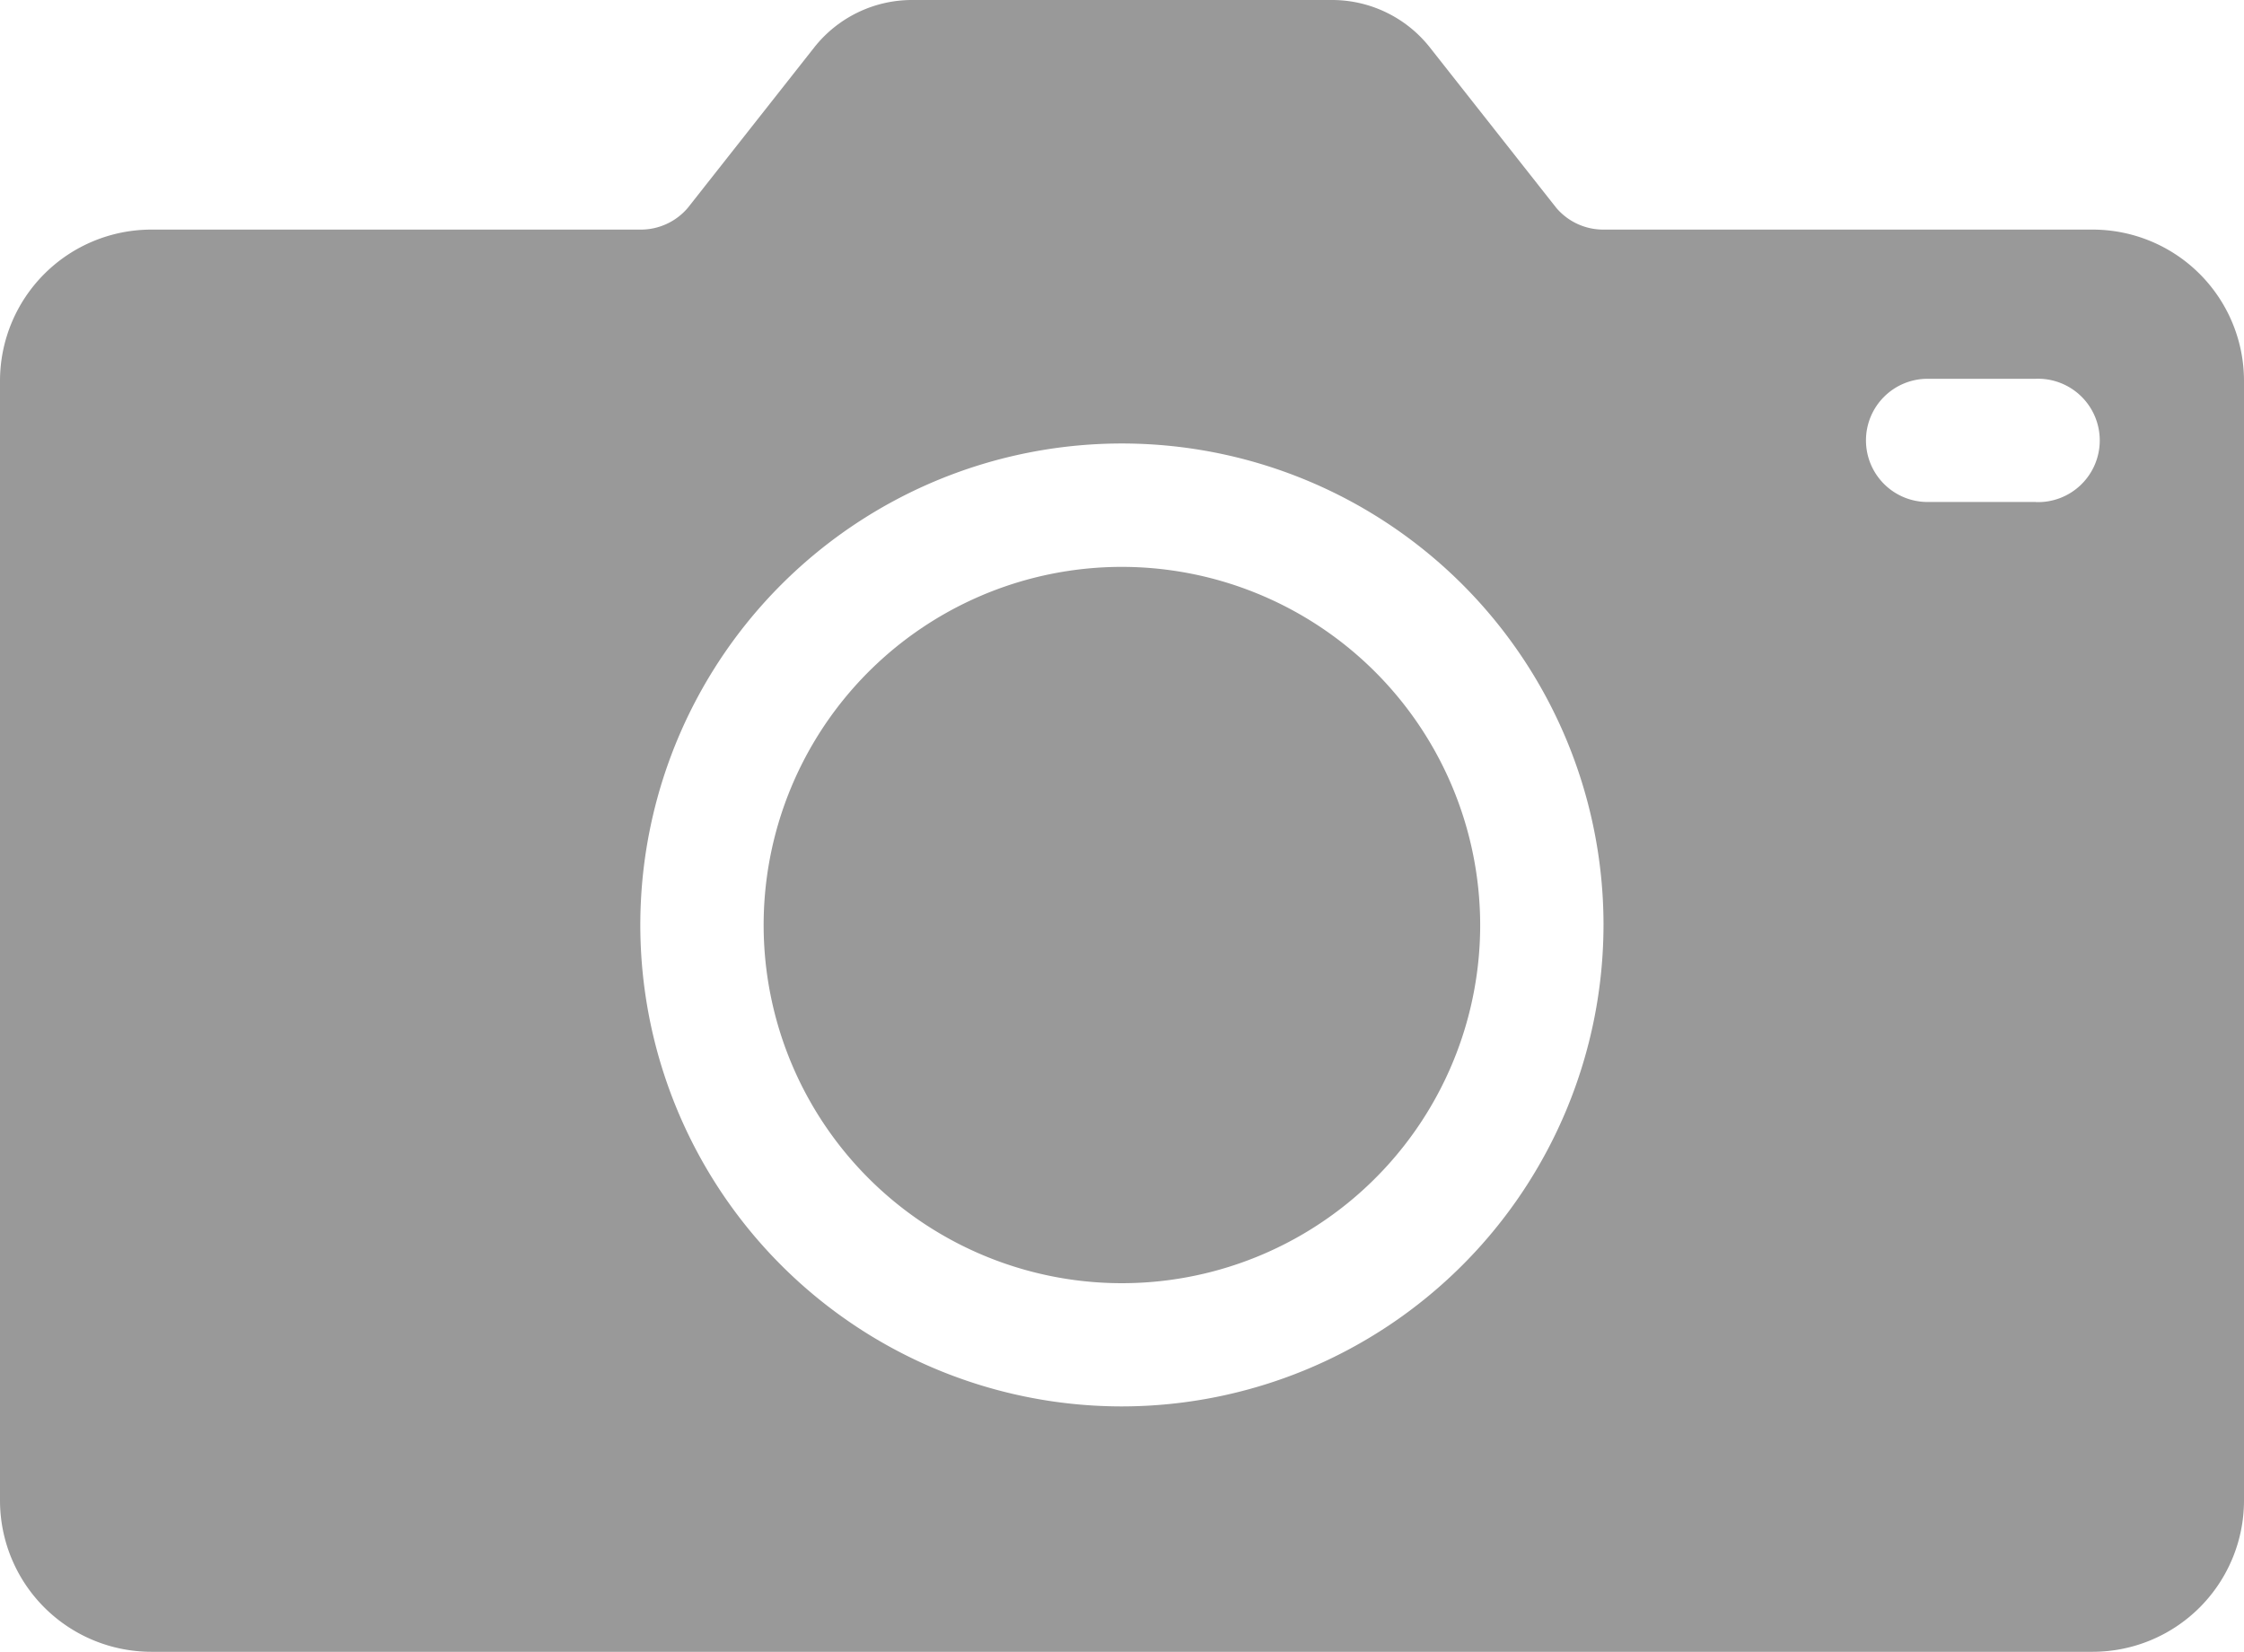
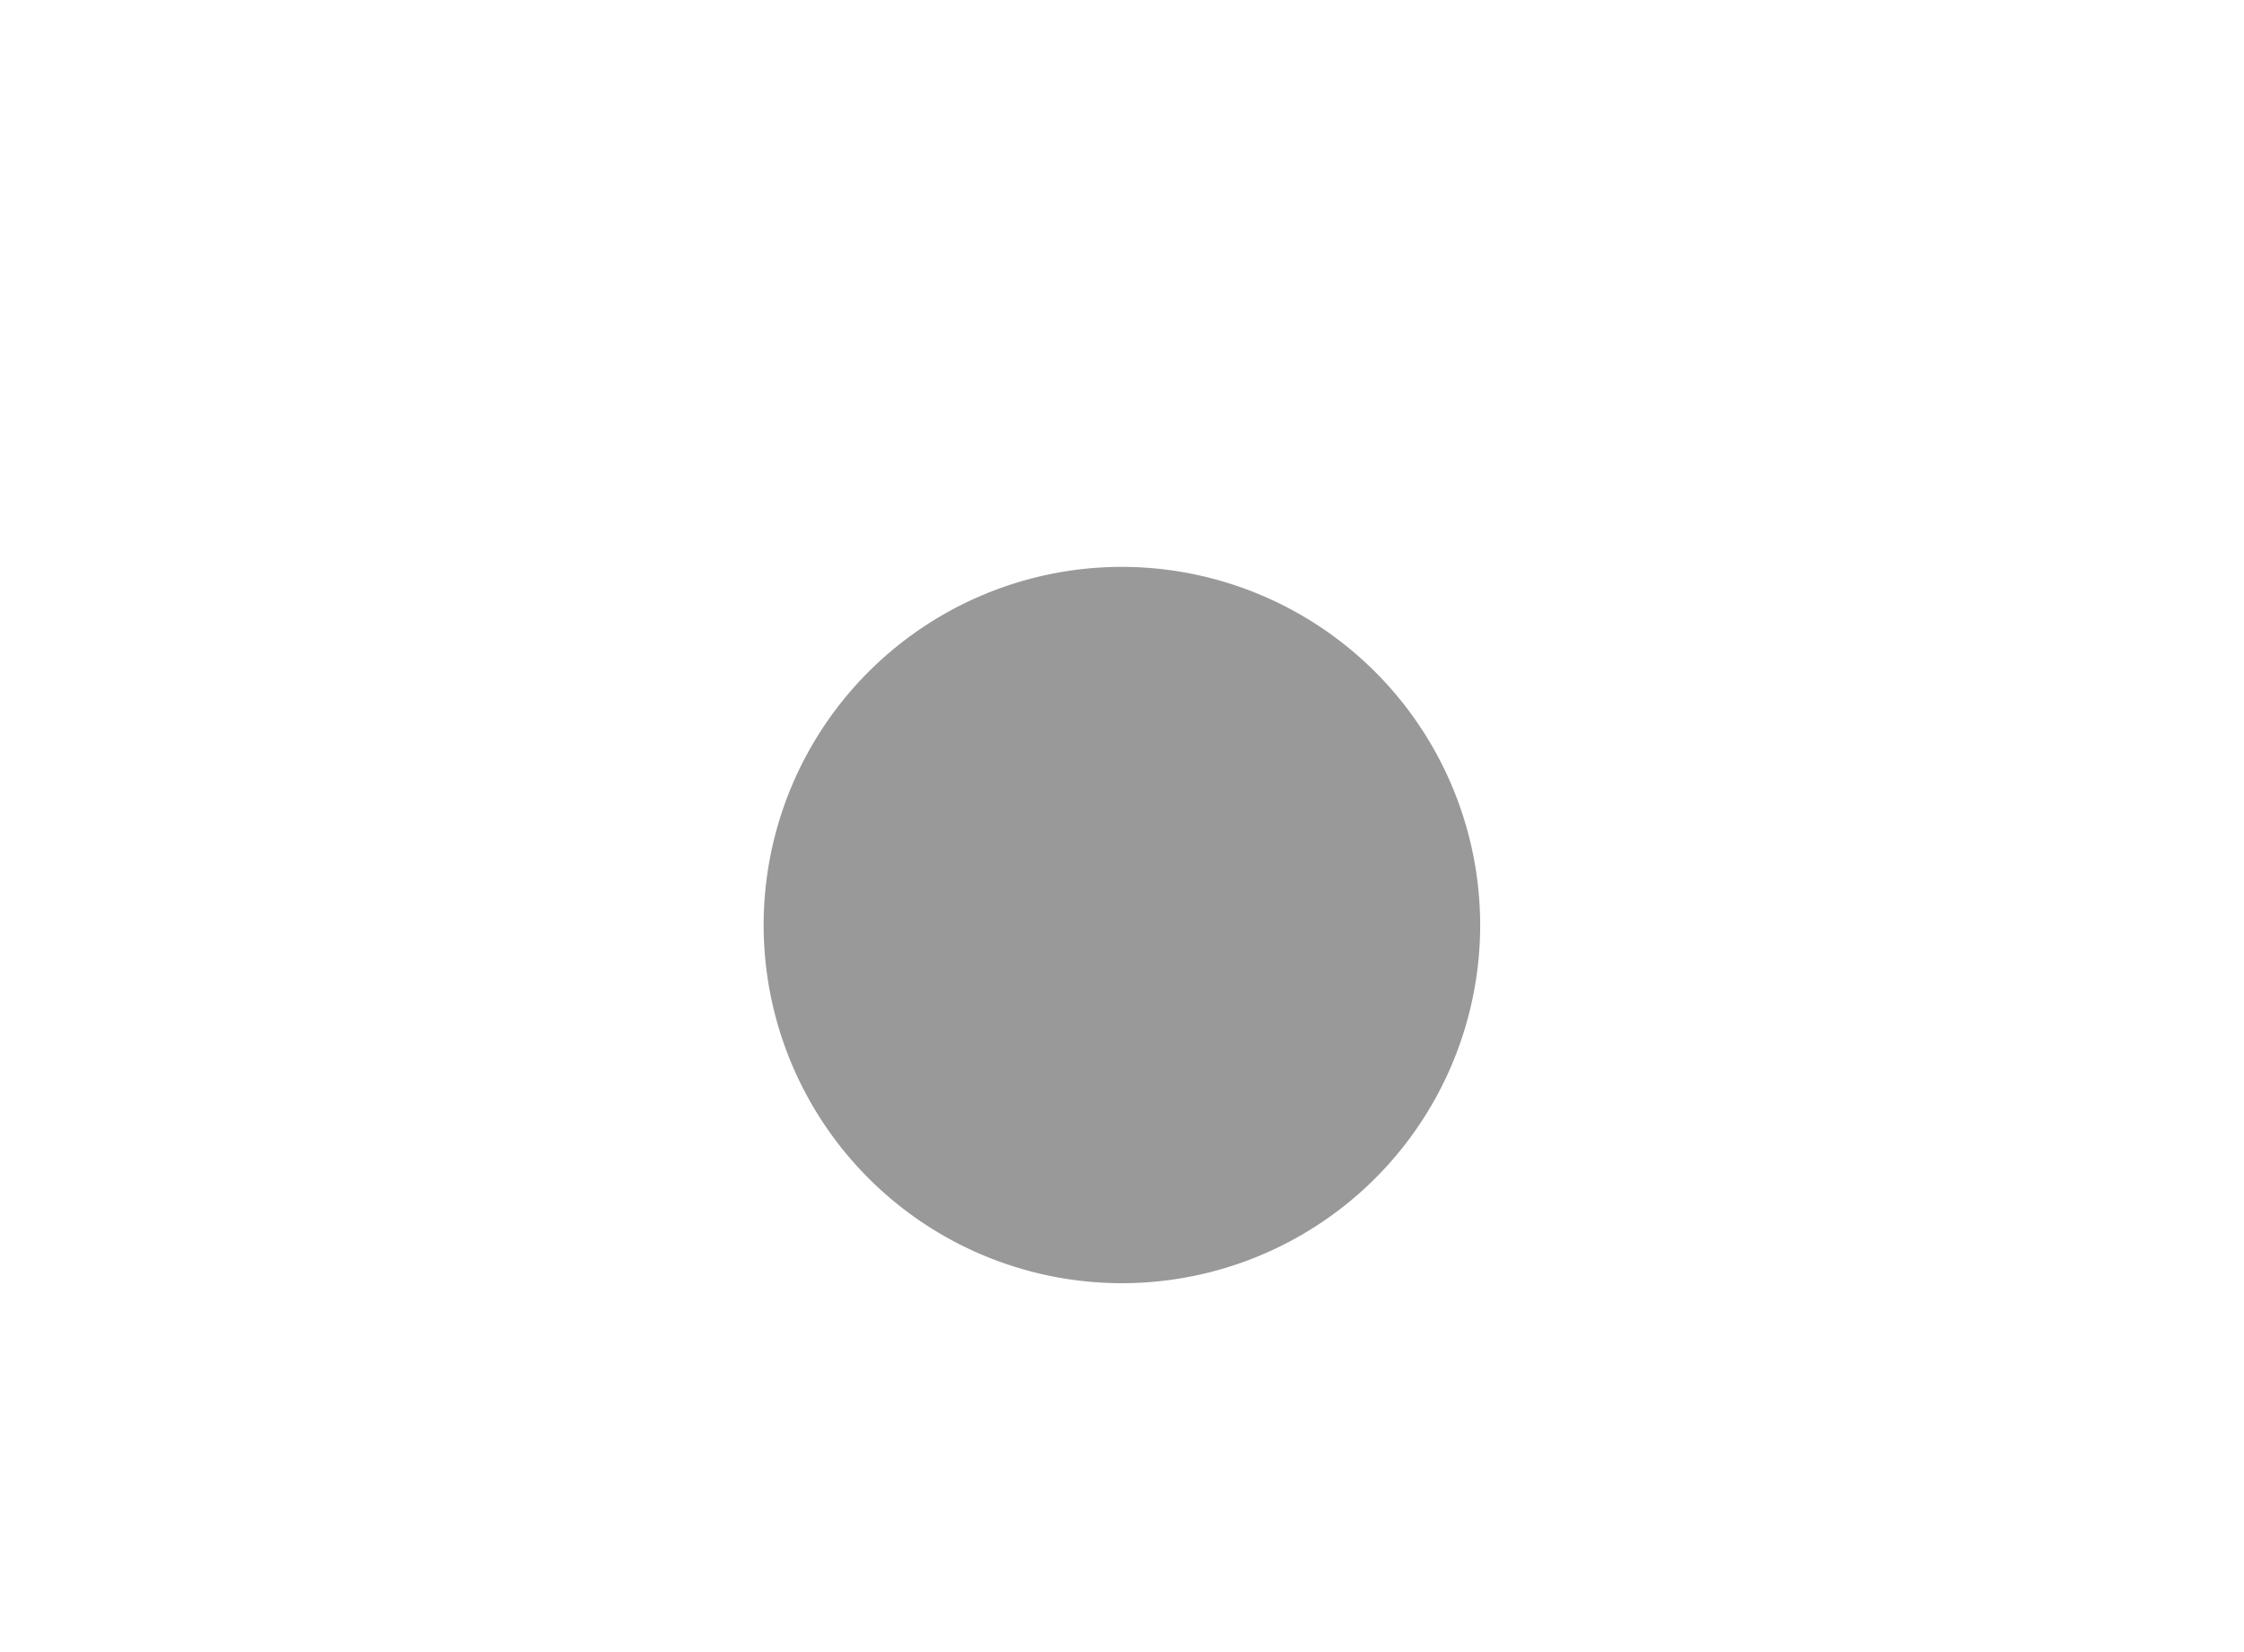
<svg xmlns="http://www.w3.org/2000/svg" width="26" height="19.145">
  <defs>
    <style>.a{fill:#999;fill-rule:evenodd}</style>
  </defs>
  <path class="a" d="M13 6.57a4.151 4.151 0 1 0 4.15 4.151A4.155 4.155 0 0 0 13 6.57z" />
-   <path class="a" d="M24.246 2.661h-5.669a.714.714 0 0 1-.546-.253L16.568.551A1.444 1.444 0 0 0 15.434 0h-4.867a1.444 1.444 0 0 0-1.134.551L7.97 2.408a.714.714 0 0 1-.546.253h-5.67A1.754 1.754 0 0 0 0 4.415V17.39a1.754 1.754 0 0 0 1.754 1.754h22.492A1.754 1.754 0 0 0 26 17.39V4.416a1.754 1.754 0 0 0-1.754-1.755zM13 16.3a5.58 5.58 0 1 1 5.579-5.58A5.586 5.586 0 0 1 13 16.3zM23.587 5.818h-1.253a.714.714 0 0 1-.714-.714.714.714 0 0 1 .714-.714h1.253a.715.715 0 1 1 0 1.429z" />
</svg>